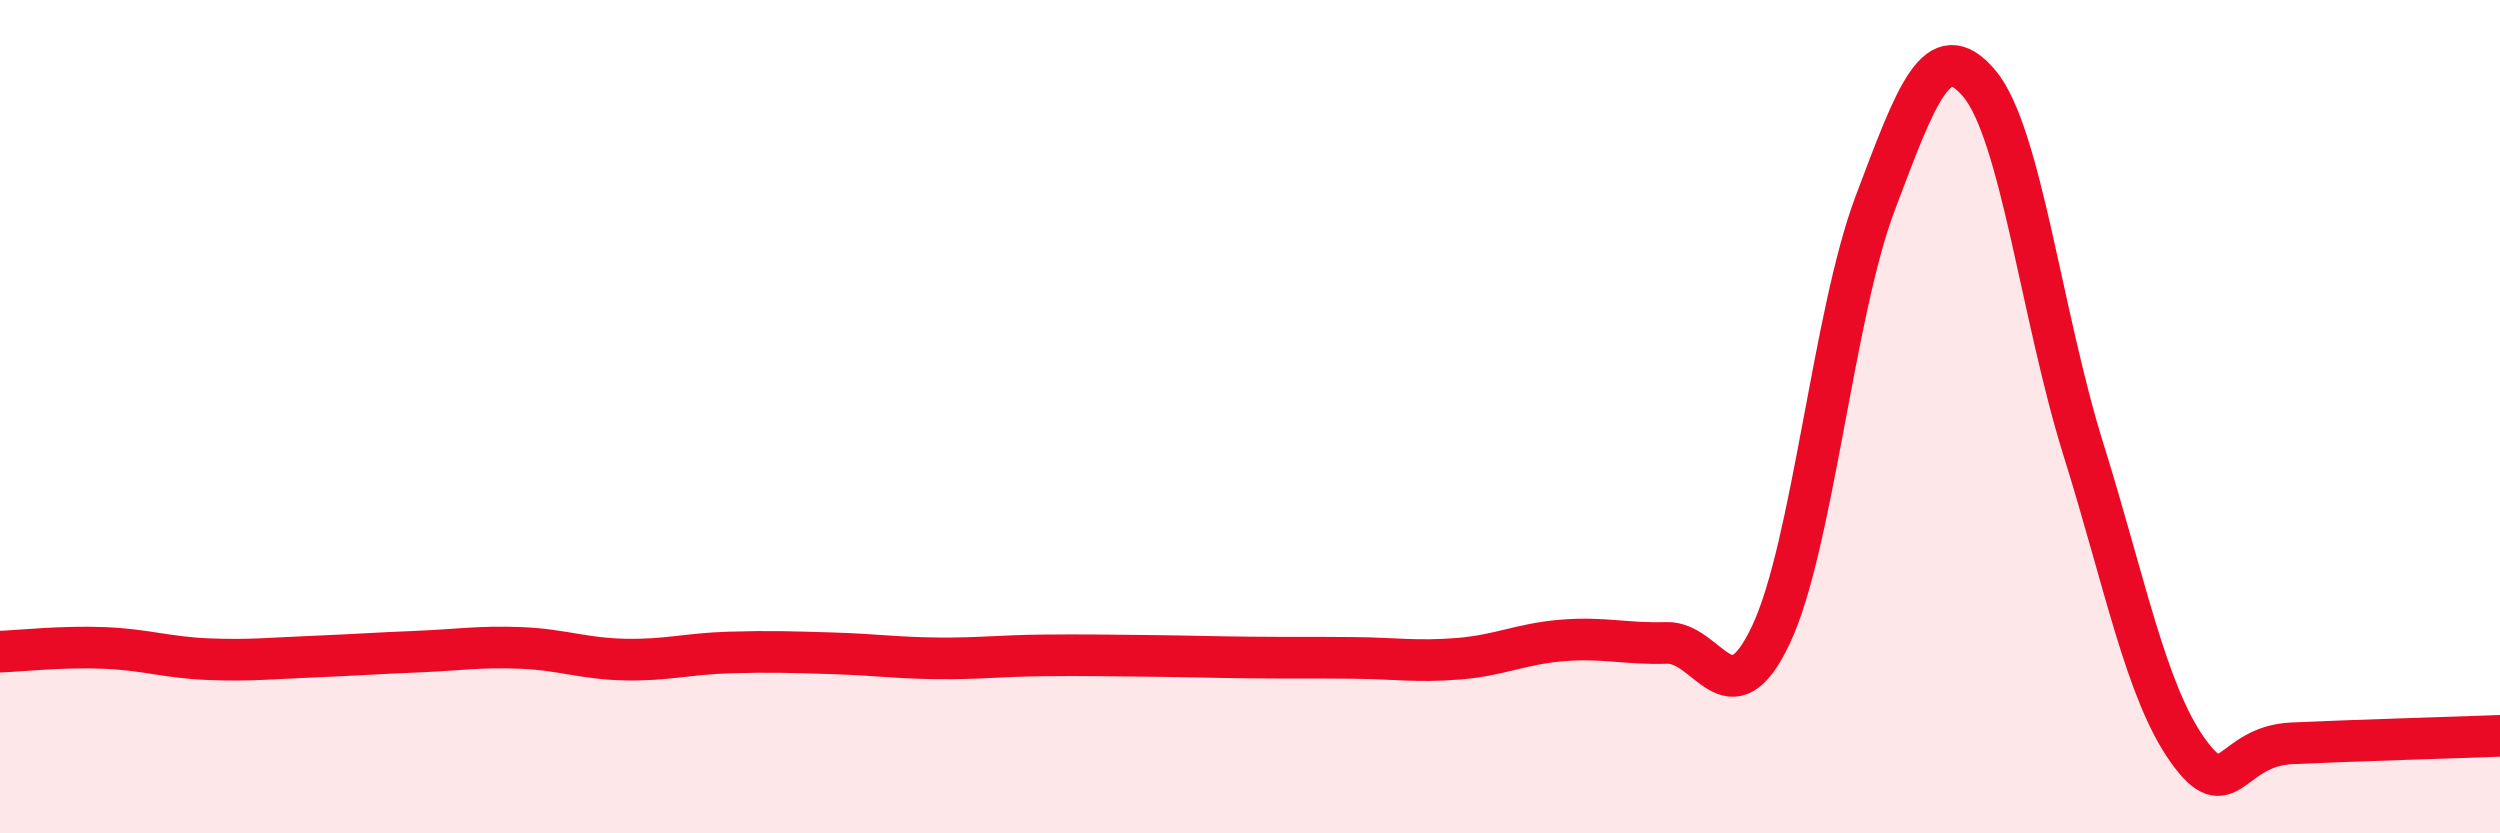
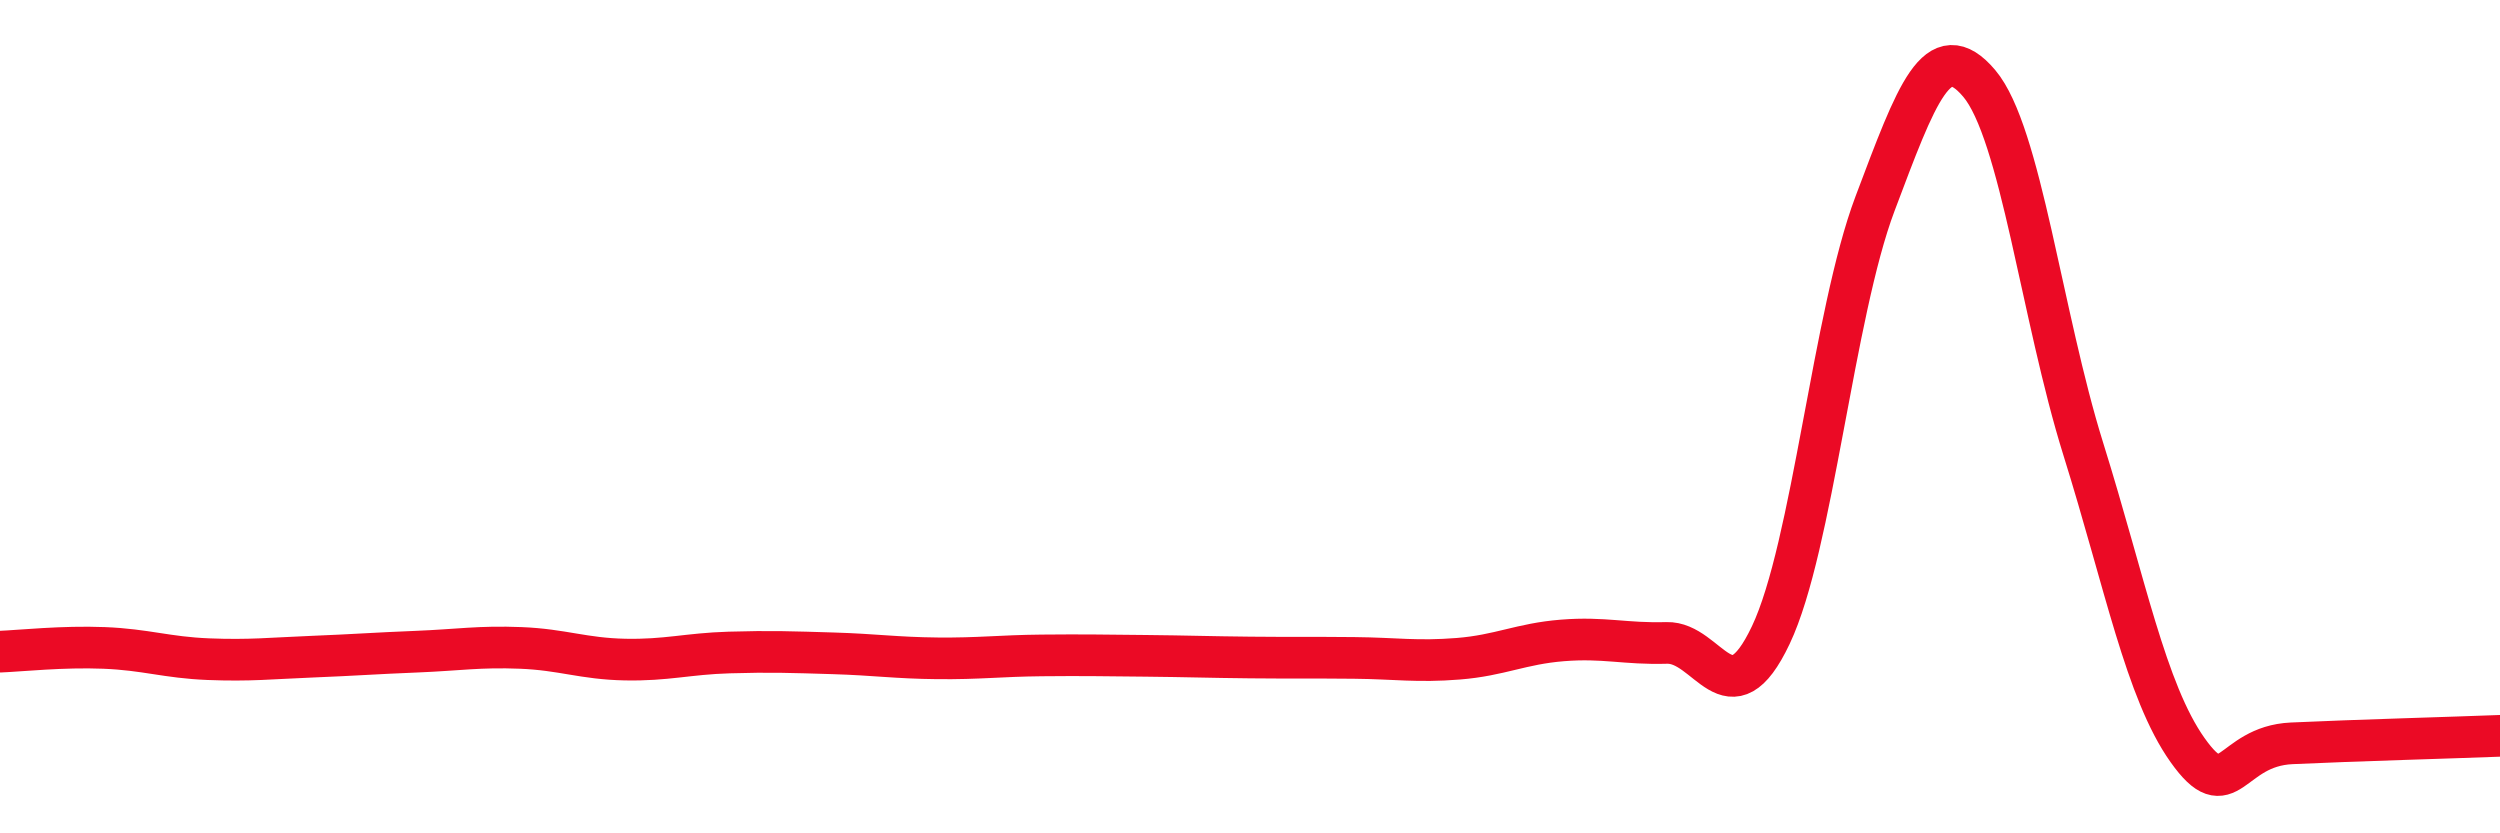
<svg xmlns="http://www.w3.org/2000/svg" width="60" height="20" viewBox="0 0 60 20">
-   <path d="M 0,15.64 C 0.5,15.62 1.5,15.51 2.5,15.55 C 3.5,15.59 4,15.78 5,15.82 C 6,15.86 6.5,15.8 7.5,15.76 C 8.5,15.72 9,15.68 10,15.64 C 11,15.6 11.5,15.51 12.5,15.55 C 13.5,15.59 14,15.81 15,15.83 C 16,15.85 16.5,15.69 17.5,15.66 C 18.5,15.63 19,15.65 20,15.68 C 21,15.71 21.5,15.79 22.5,15.8 C 23.5,15.81 24,15.74 25,15.73 C 26,15.72 26.5,15.73 27.5,15.74 C 28.5,15.75 29,15.77 30,15.78 C 31,15.79 31.5,15.78 32.5,15.79 C 33.5,15.8 34,15.89 35,15.81 C 36,15.73 36.5,15.45 37.5,15.37 C 38.5,15.29 39,15.46 40,15.43 C 41,15.4 41.5,17.35 42.5,15.24 C 43.5,13.13 44,7.54 45,4.89 C 46,2.24 46.5,0.82 47.5,2 C 48.5,3.18 49,7.58 50,10.78 C 51,13.98 51.5,16.59 52.5,18 C 53.5,19.41 53.5,17.91 55,17.84 C 56.5,17.77 59,17.7 60,17.66L60 20L0 20Z" fill="#EB0A25" opacity="0.1" stroke-linecap="round" stroke-linejoin="round" />
  <path d="M 0,15.64 C 0.5,15.62 1.5,15.51 2.5,15.55 C 3.5,15.59 4,15.78 5,15.82 C 6,15.86 6.5,15.8 7.5,15.76 C 8.5,15.72 9,15.68 10,15.64 C 11,15.6 11.5,15.51 12.5,15.55 C 13.5,15.59 14,15.81 15,15.83 C 16,15.85 16.5,15.69 17.5,15.66 C 18.5,15.63 19,15.65 20,15.68 C 21,15.71 21.5,15.79 22.5,15.8 C 23.5,15.81 24,15.74 25,15.73 C 26,15.72 26.5,15.73 27.5,15.74 C 28.5,15.75 29,15.77 30,15.78 C 31,15.79 31.5,15.78 32.5,15.79 C 33.5,15.8 34,15.89 35,15.81 C 36,15.73 36.5,15.45 37.5,15.37 C 38.5,15.29 39,15.46 40,15.43 C 41,15.4 41.5,17.35 42.5,15.24 C 43.5,13.13 44,7.54 45,4.89 C 46,2.24 46.5,0.82 47.5,2 C 48.5,3.18 49,7.58 50,10.78 C 51,13.98 51.5,16.59 52.5,18 C 53.5,19.41 53.5,17.91 55,17.84 C 56.5,17.77 59,17.7 60,17.66" stroke="#EB0A25" stroke-width="1" fill="none" stroke-linecap="round" stroke-linejoin="round" />
</svg>